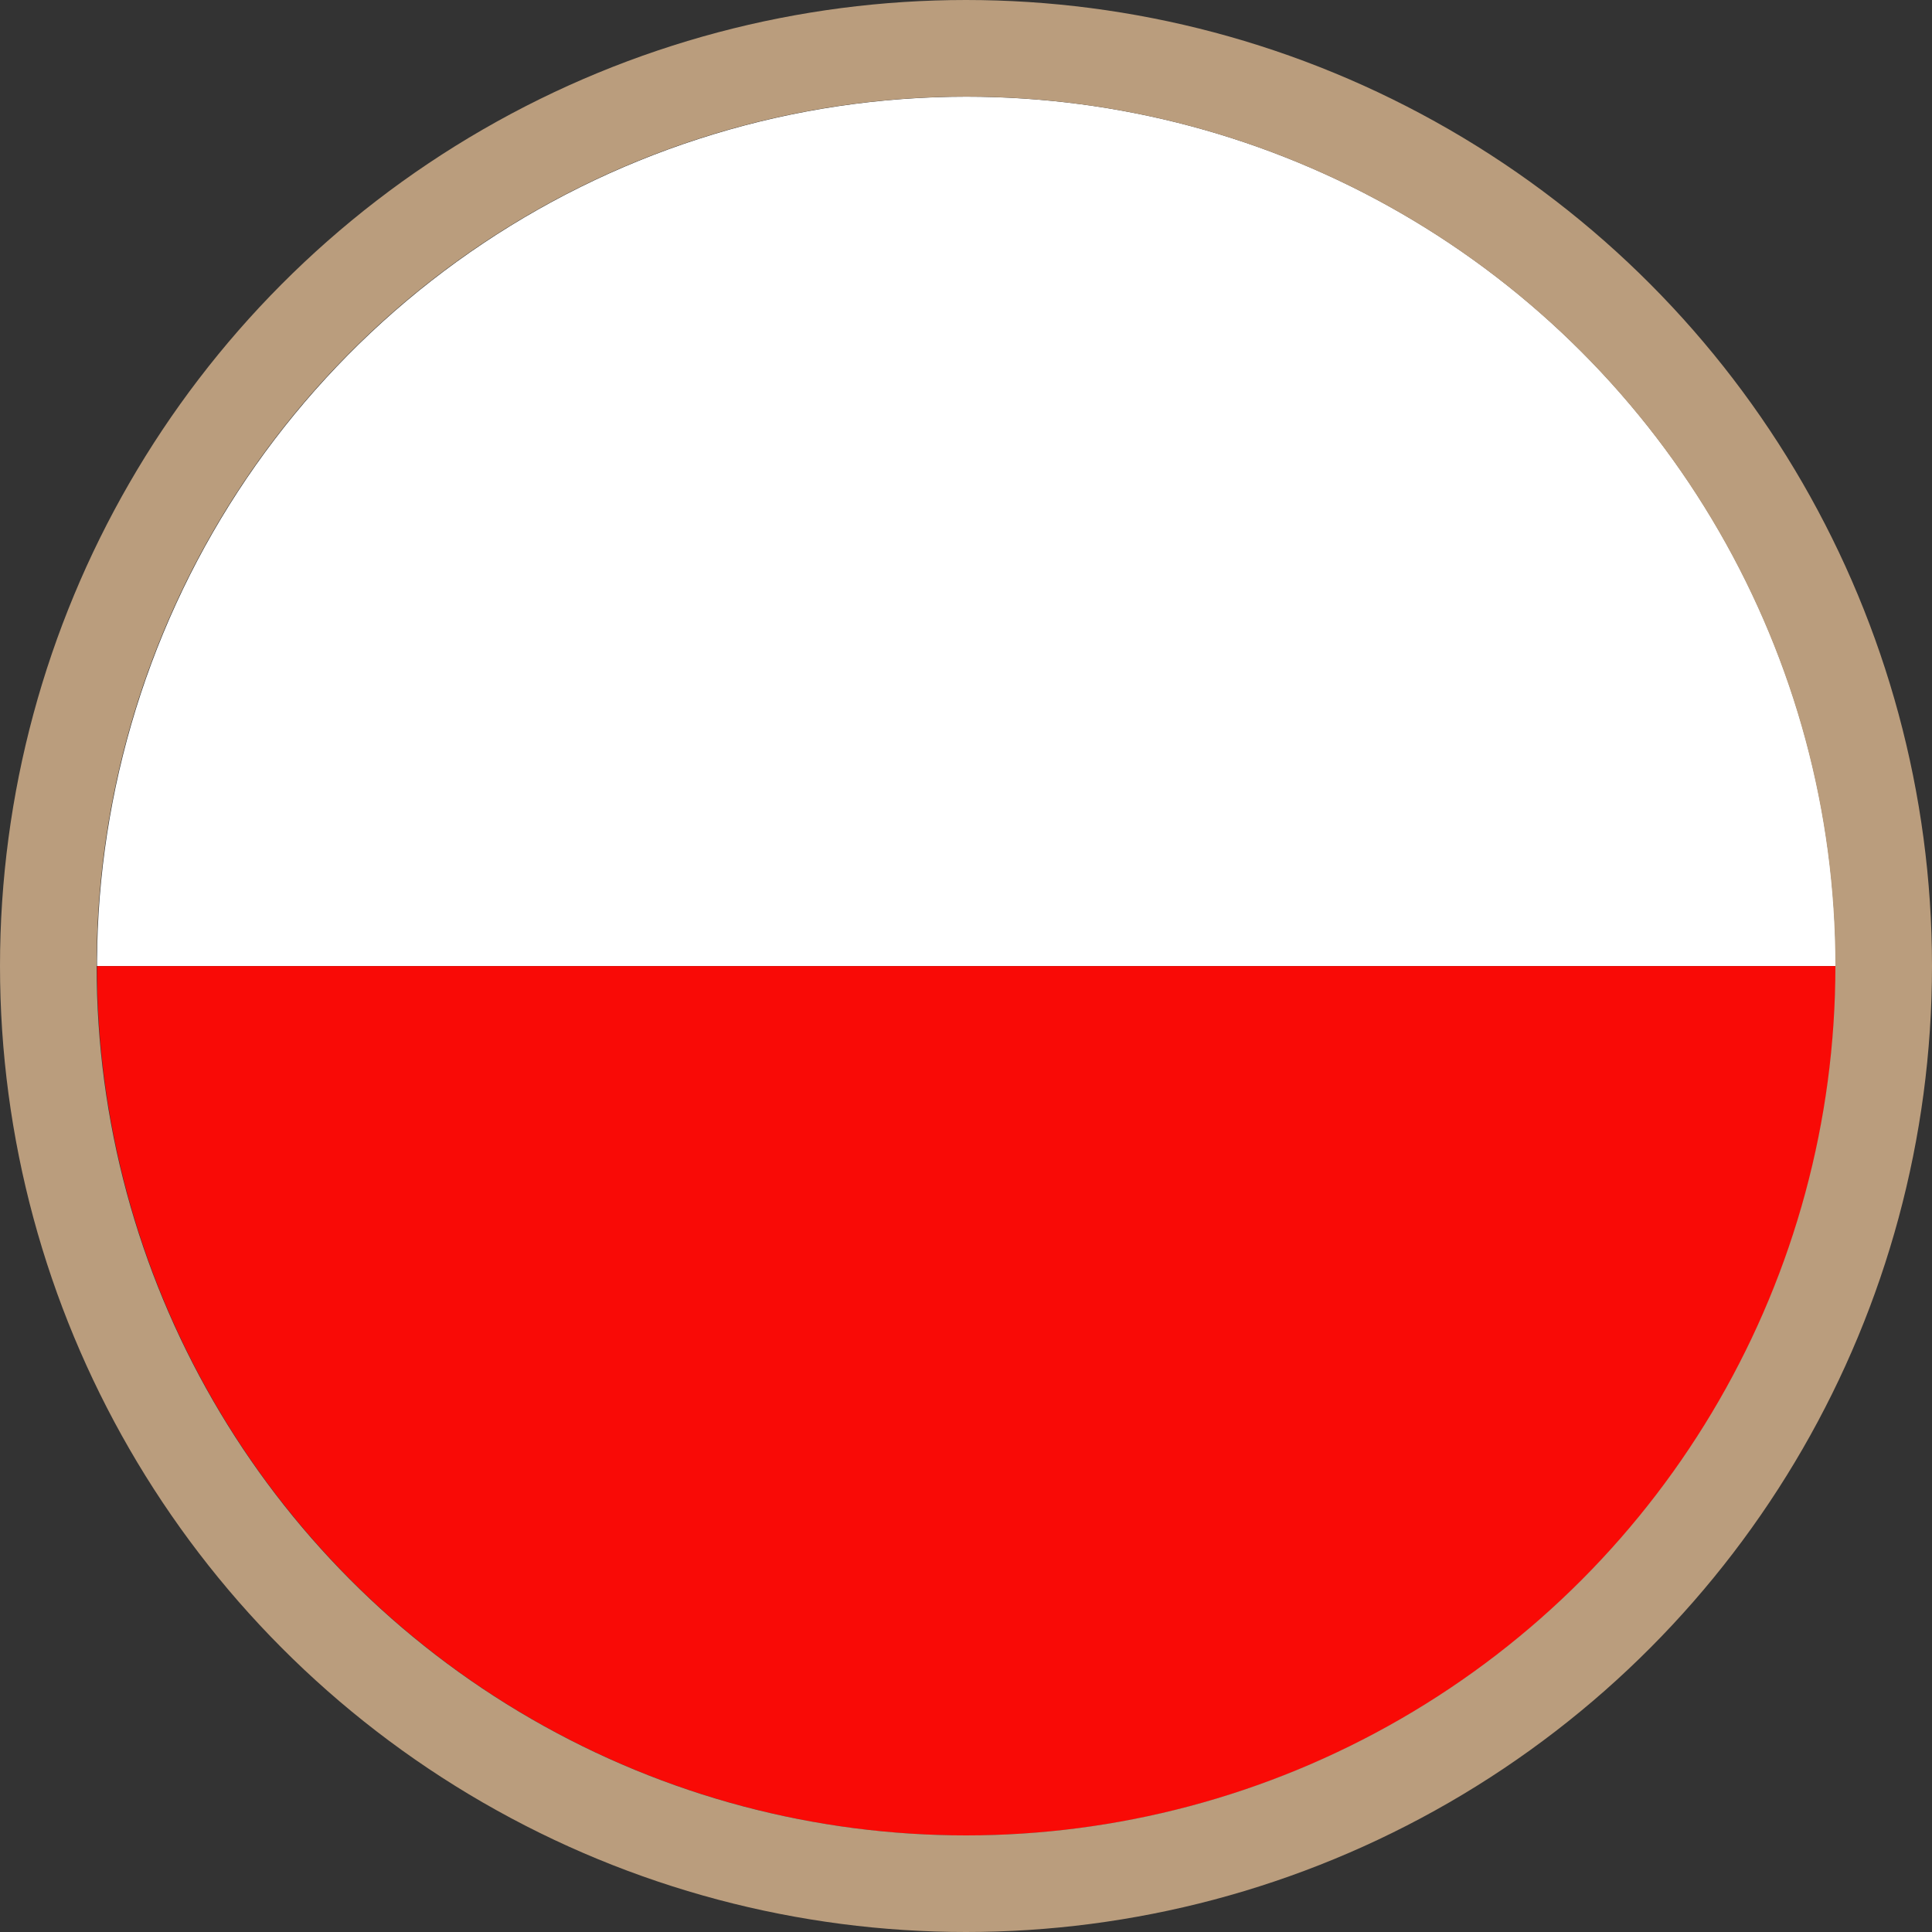
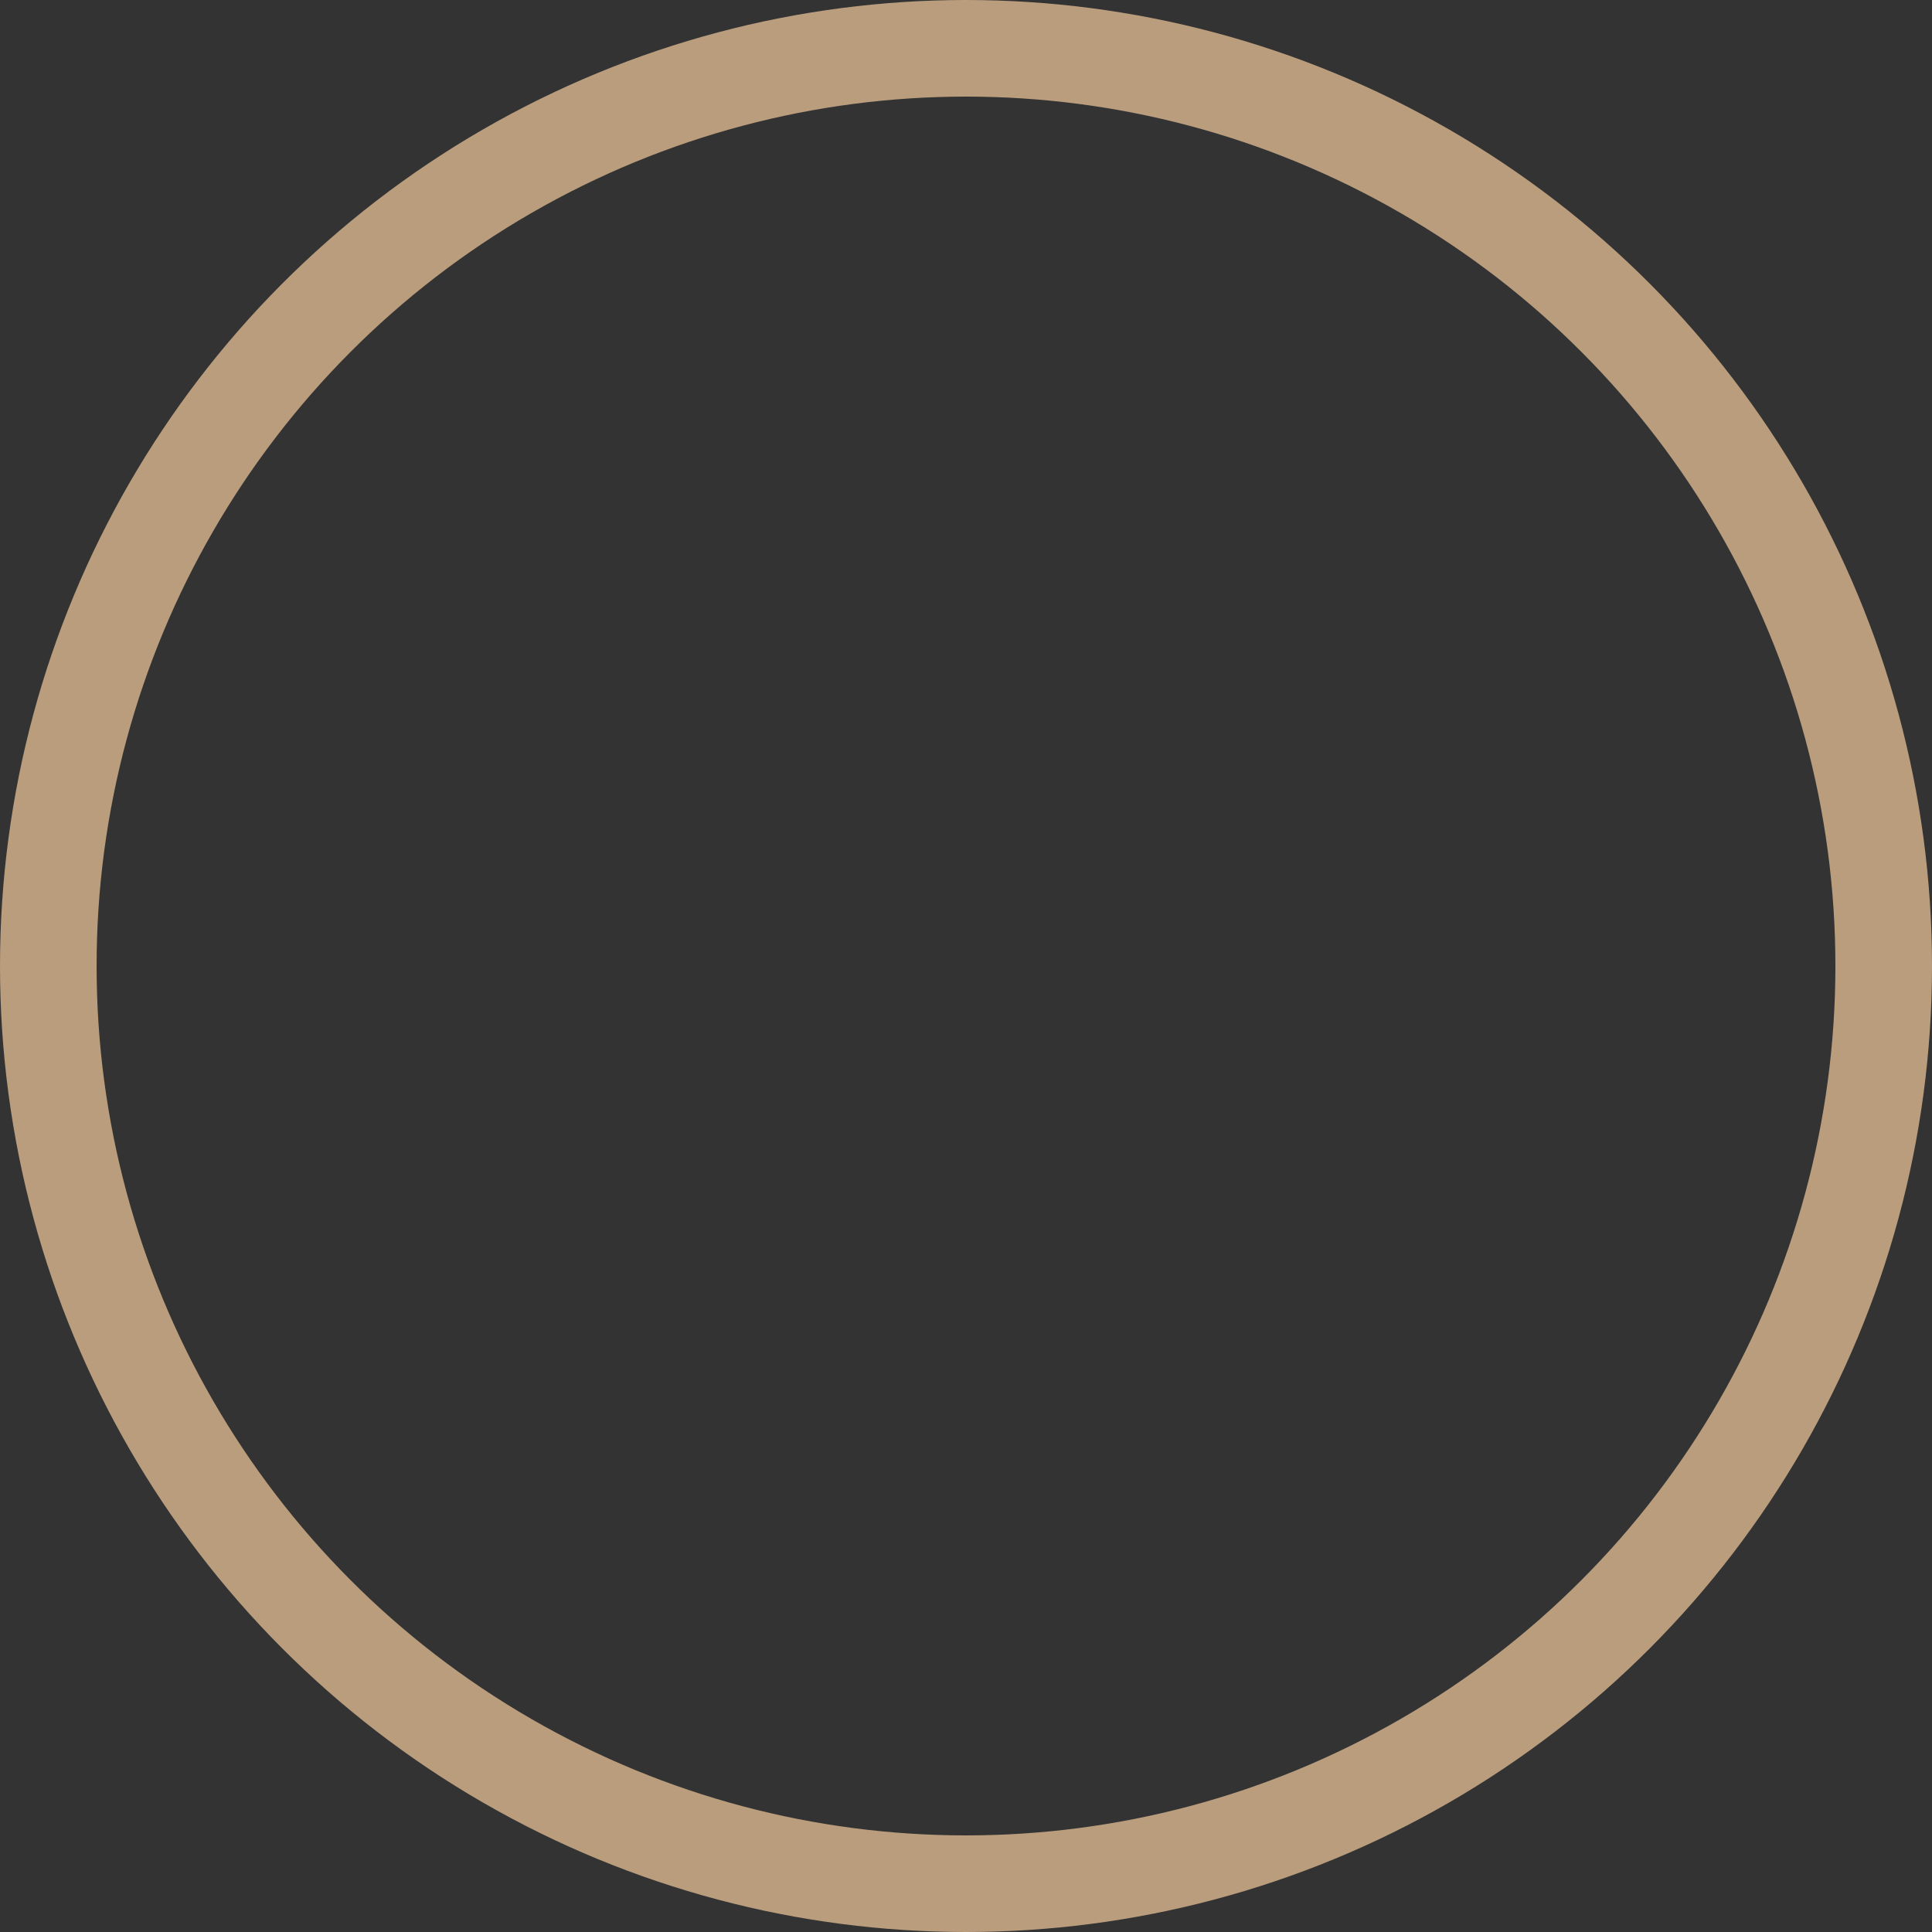
<svg xmlns="http://www.w3.org/2000/svg" width="20" height="20" viewBox="0 0 20 20">
  <rect x="0" y="0" width="20" height="20" fill="#333333" stroke="none" />
  <defs>
    <clipPath id="clip-path">
-       <path id="Path_54103" data-name="Path 54103" d="M23.3,0a9,9,0,1,0,9,9A9,9,0,0,0,23.3,0Z" transform="translate(-14.296 0.001)" fill="none" />
-     </clipPath>
+       </clipPath>
  </defs>
  <g id="PL" transform="translate(11071 -548)">
    <g id="Group_40971" data-name="Group 40971" transform="translate(-12097 -19112)">
      <g id="Group_40793" data-name="Group 40793" transform="translate(1027 19661)">
        <g id="Group_40788" data-name="Group 40788" transform="translate(0 0)" clip-path="url(#clip-path)">
          <rect id="Rectangle_13789" data-name="Rectangle 13789" width="27" height="9" transform="translate(-4.539 0)" fill="#fff" />
-           <rect id="Rectangle_13791" data-name="Rectangle 13791" width="27" height="9" transform="translate(-4.539 9.001)" fill="#f90a06" />
        </g>
      </g>
    </g>
    <g id="Ellipse_59" data-name="Ellipse 59" transform="translate(-11071 548)" fill="none" stroke="#ba9d7d" stroke-width="1">
      <circle cx="10" cy="10" r="10" stroke="none" />
      <circle cx="10" cy="10" r="9.5" fill="none" />
    </g>
  </g>
</svg>